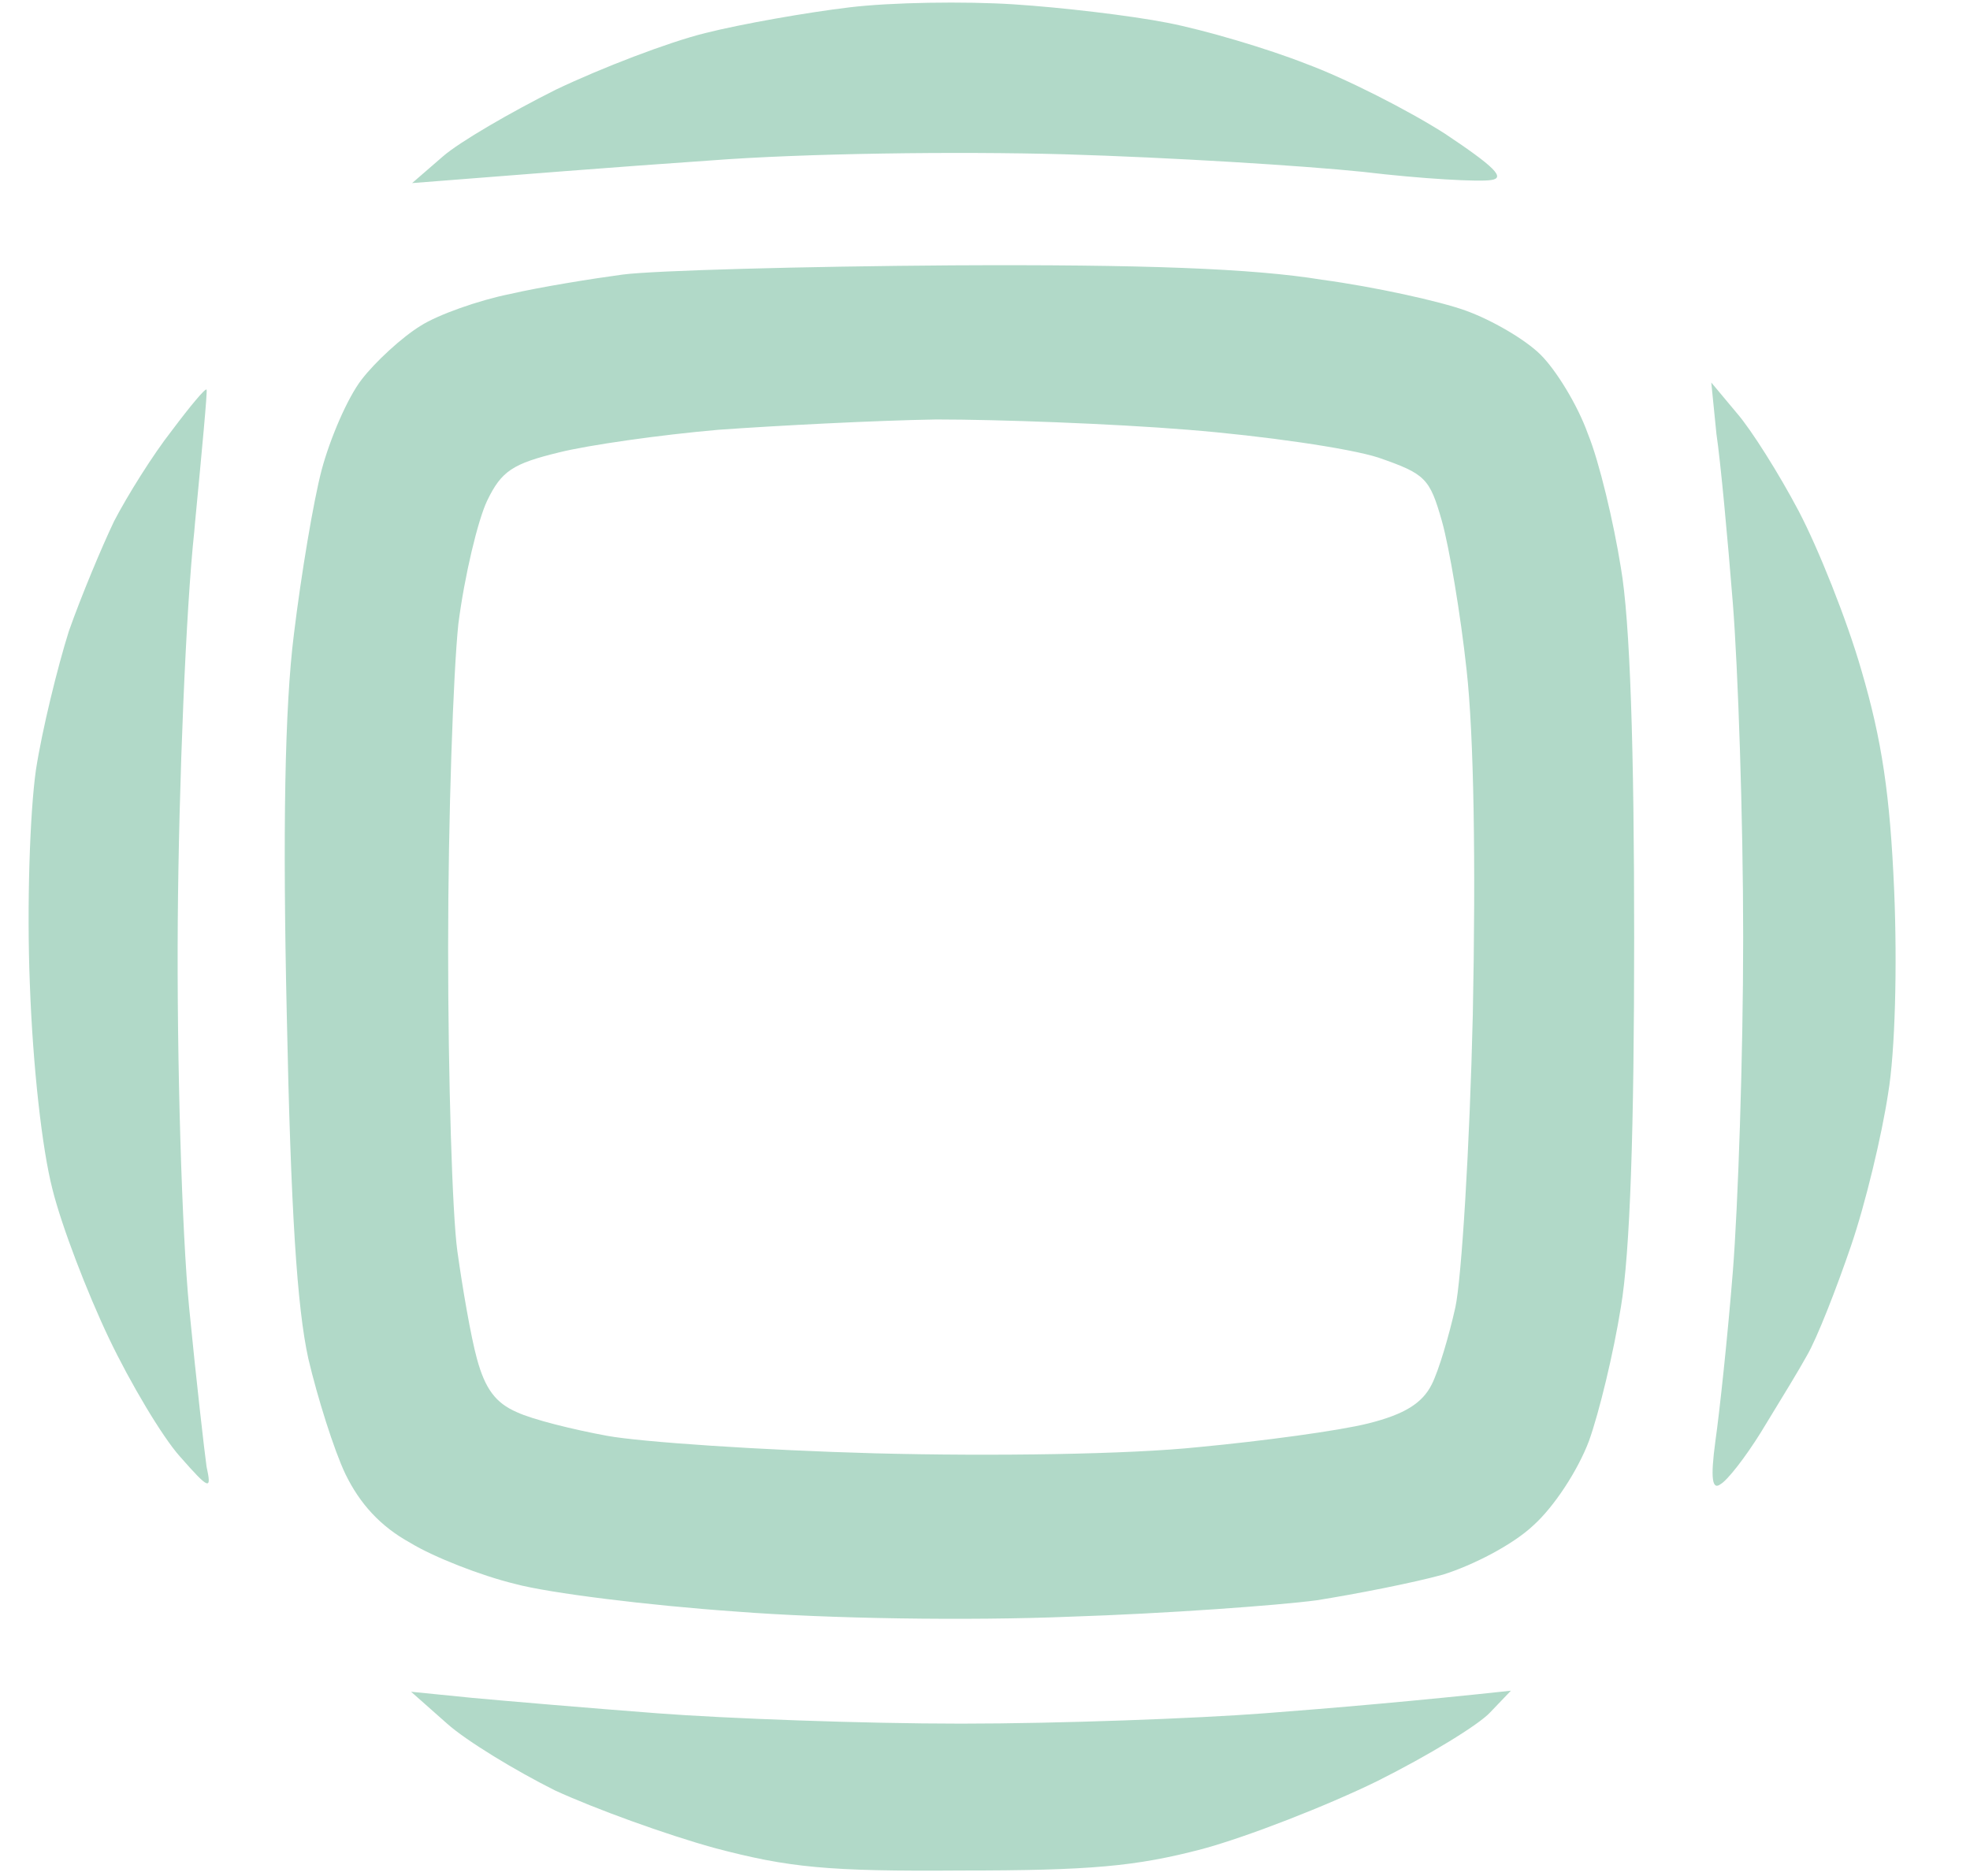
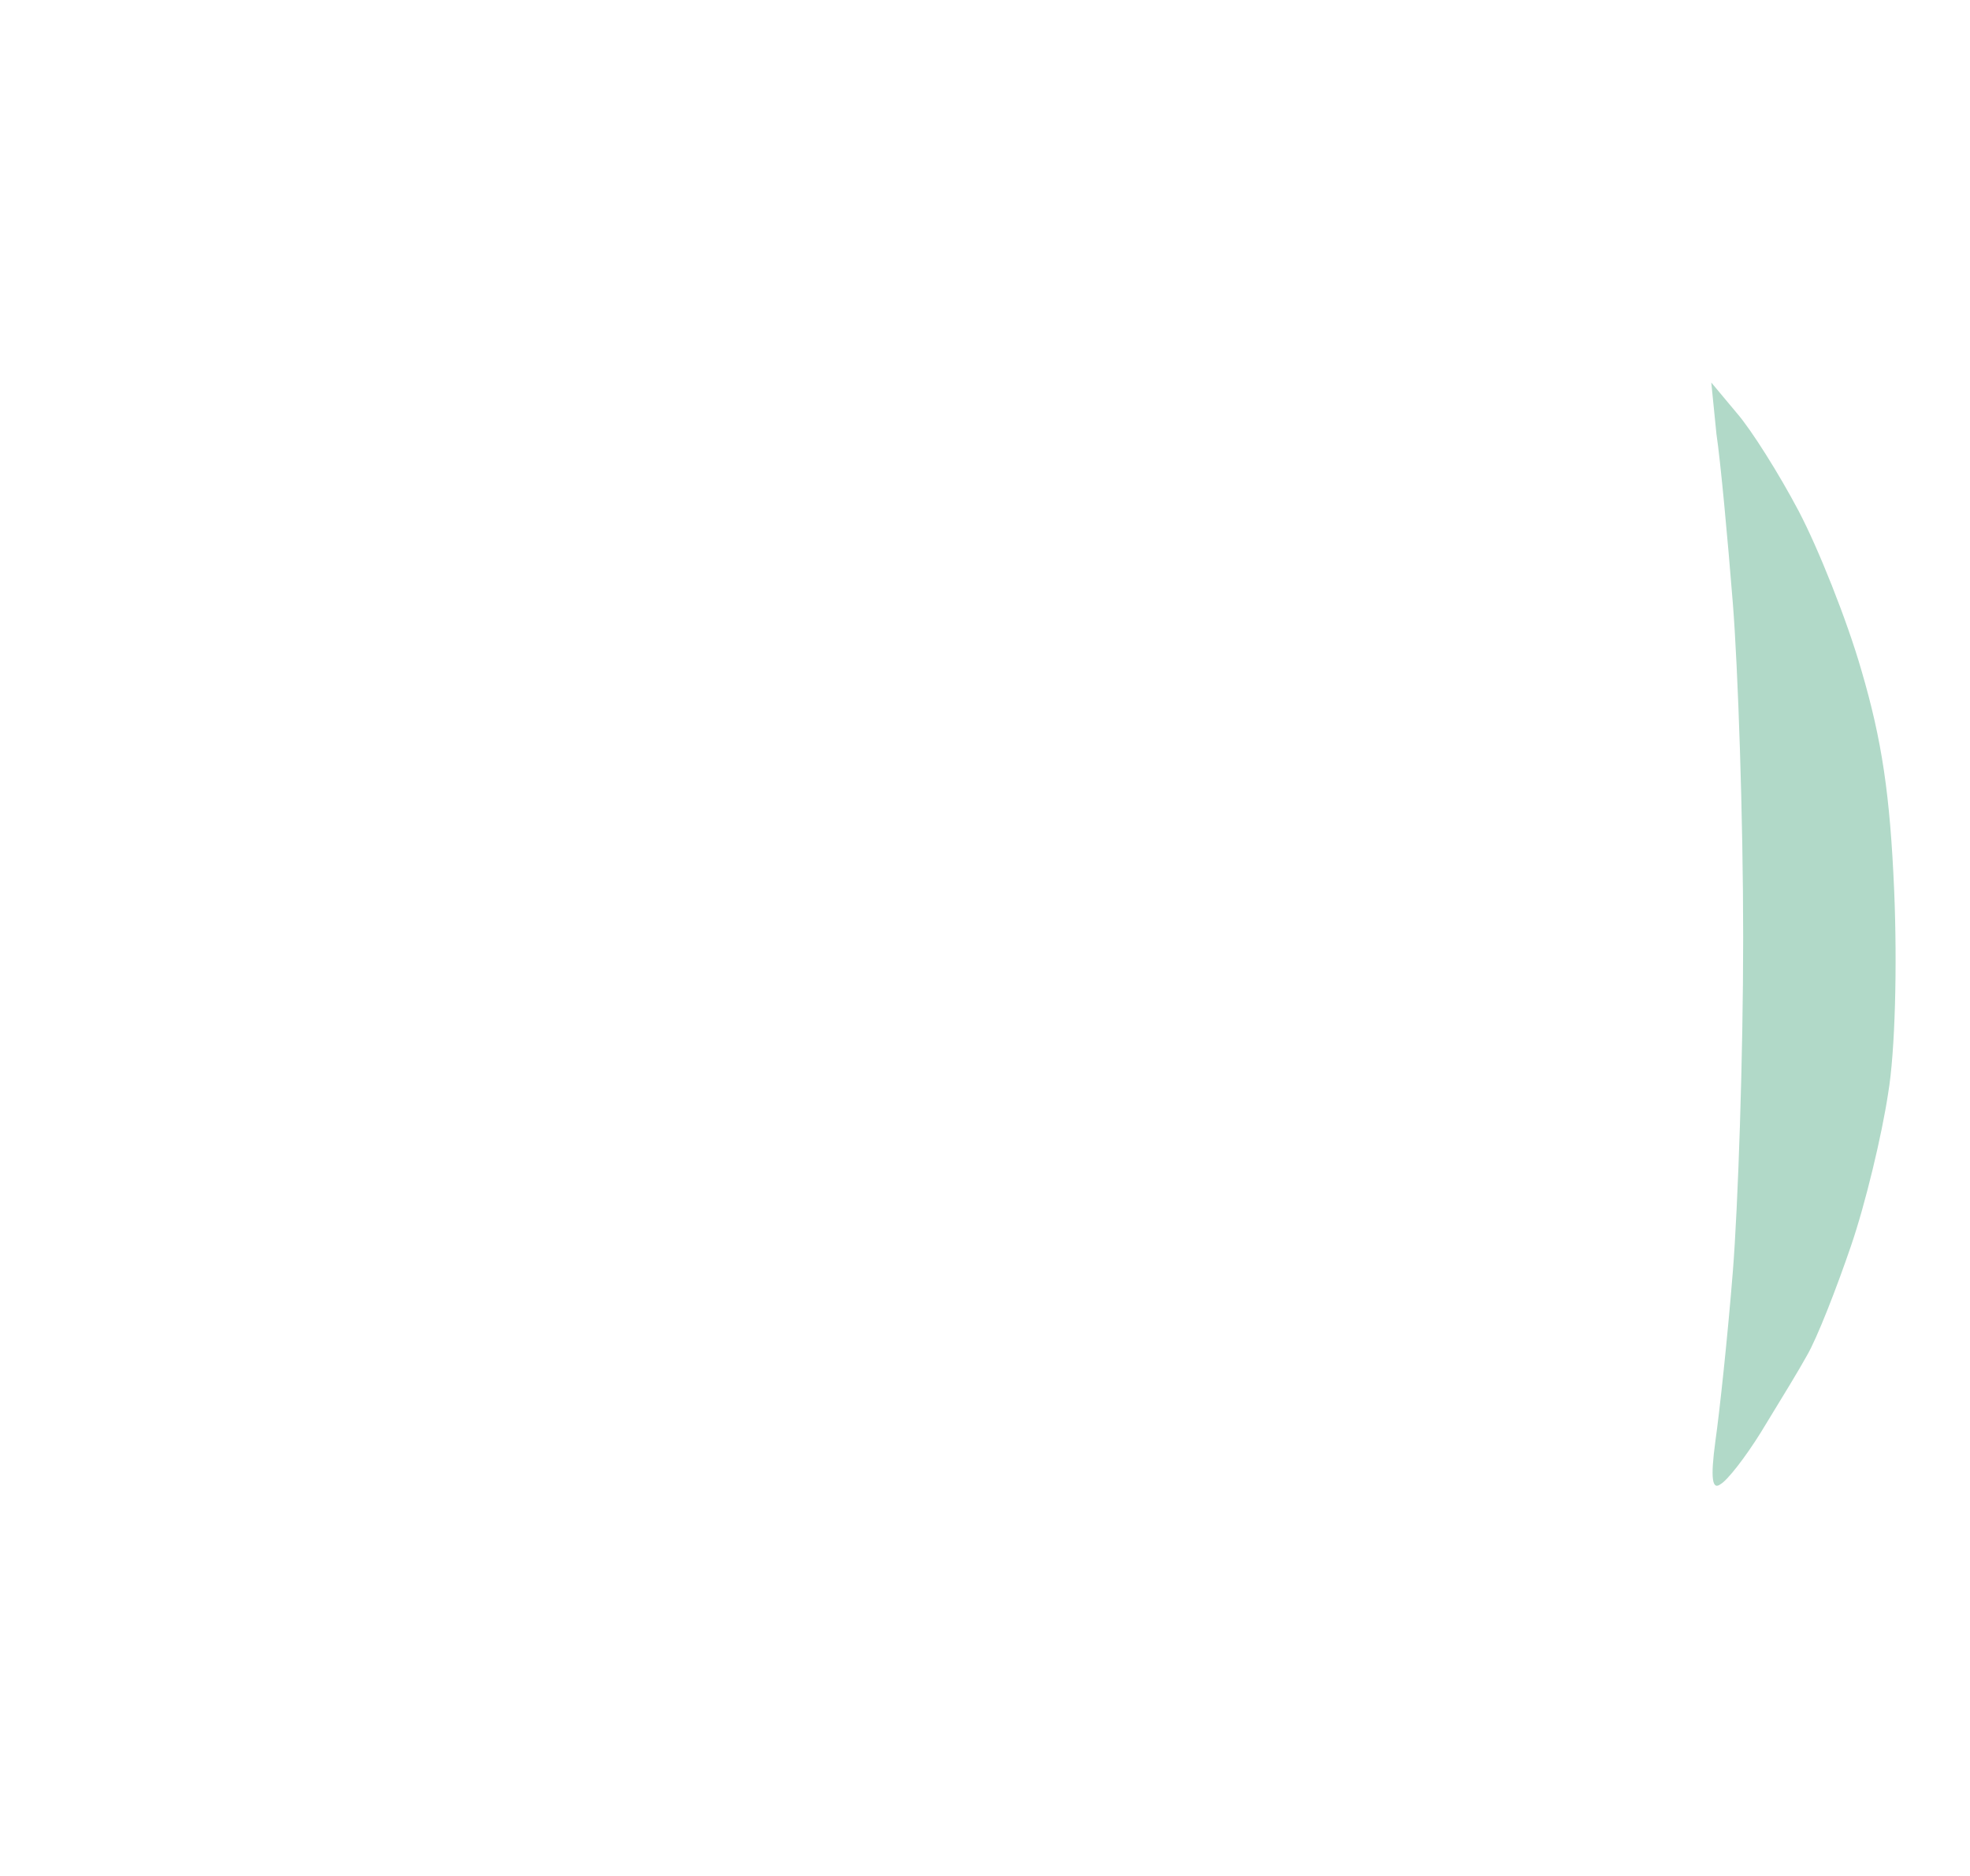
<svg xmlns="http://www.w3.org/2000/svg" width="21" height="20" viewBox="0 0 21 20" fill="none">
-   <path d="M7.516 0.353C7.91 0.254 8.601 0.133 9.05 0.079C9.499 0.024 10.288 0.013 10.803 0.046C11.318 0.079 12.052 0.166 12.446 0.243C12.841 0.32 13.509 0.517 13.925 0.681C14.342 0.835 15.01 1.174 15.404 1.426C15.93 1.777 16.051 1.897 15.897 1.919C15.777 1.941 15.163 1.908 14.528 1.832C13.892 1.766 12.468 1.678 11.351 1.645C10.2 1.613 8.568 1.634 7.571 1.711C6.606 1.777 5.5 1.865 4.393 1.952L4.722 1.667C4.897 1.514 5.445 1.196 5.927 0.955C6.409 0.725 7.121 0.451 7.516 0.353Z" fill="#B1D9C8" />
-   <path fill-rule="evenodd" clip-rule="evenodd" d="M6.639 2.927C6.311 2.971 5.763 3.059 5.434 3.135C5.105 3.201 4.667 3.355 4.481 3.475C4.284 3.596 3.999 3.859 3.856 4.045C3.703 4.242 3.517 4.68 3.429 5.009C3.342 5.338 3.21 6.127 3.133 6.762C3.035 7.54 3.013 8.855 3.057 10.816C3.1 12.909 3.166 13.938 3.287 14.486C3.385 14.902 3.561 15.461 3.681 15.713C3.835 16.031 4.054 16.272 4.371 16.447C4.623 16.601 5.127 16.798 5.489 16.886C5.85 16.984 6.913 17.116 7.845 17.181C8.831 17.258 10.321 17.28 11.405 17.236C12.424 17.203 13.618 17.116 14.035 17.061C14.451 16.995 15.065 16.875 15.383 16.787C15.7 16.688 16.128 16.469 16.347 16.261C16.566 16.064 16.818 15.68 16.938 15.363C17.048 15.056 17.201 14.421 17.278 13.938C17.377 13.358 17.42 12.043 17.42 9.994C17.42 7.978 17.377 6.62 17.278 6.05C17.201 5.568 17.048 4.921 16.927 4.626C16.818 4.319 16.588 3.946 16.423 3.782C16.259 3.618 15.897 3.409 15.623 3.311C15.35 3.212 14.659 3.059 14.09 2.982C13.355 2.862 12.183 2.818 10.145 2.829C8.546 2.84 6.968 2.884 6.639 2.927ZM9.981 4.472C10.638 4.472 11.854 4.516 12.665 4.582C13.476 4.647 14.385 4.779 14.692 4.878C15.196 5.053 15.24 5.097 15.371 5.557C15.448 5.831 15.569 6.543 15.634 7.145C15.711 7.836 15.733 9.194 15.7 10.816C15.667 12.229 15.58 13.632 15.514 13.938C15.448 14.234 15.339 14.607 15.262 14.76C15.163 14.957 14.977 15.078 14.583 15.176C14.276 15.253 13.465 15.363 12.775 15.428C12.041 15.505 10.595 15.527 9.324 15.494C8.118 15.461 6.837 15.374 6.475 15.308C6.113 15.242 5.675 15.133 5.511 15.056C5.281 14.957 5.171 14.804 5.084 14.486C5.018 14.245 4.93 13.73 4.875 13.336C4.821 12.941 4.777 11.495 4.777 10.104C4.777 8.712 4.832 7.167 4.886 6.652C4.952 6.137 5.094 5.546 5.193 5.338C5.346 5.02 5.467 4.943 5.96 4.823C6.267 4.746 7.034 4.636 7.658 4.582C8.272 4.538 9.324 4.483 9.981 4.472Z" fill="#B1D9C8" />
-   <path d="M1.216 5.557C1.358 5.283 1.632 4.845 1.83 4.593C2.027 4.33 2.191 4.133 2.202 4.154C2.213 4.165 2.152 4.809 2.078 5.583L2.078 5.584L2.071 5.666C1.983 6.477 1.906 8.351 1.895 9.83C1.884 11.309 1.939 13.149 2.016 13.938C2.092 14.716 2.18 15.483 2.202 15.637C2.257 15.889 2.235 15.889 1.917 15.527C1.731 15.319 1.391 14.749 1.161 14.267C0.931 13.785 0.657 13.073 0.559 12.678C0.449 12.251 0.35 11.375 0.318 10.487C0.285 9.654 0.318 8.668 0.383 8.208C0.449 7.781 0.613 7.113 0.734 6.729C0.865 6.357 1.085 5.831 1.216 5.557Z" fill="#B1D9C8" />
  <path d="M18.297 4.626C18.341 4.921 18.417 5.743 18.472 6.433C18.527 7.124 18.582 8.723 18.582 9.994C18.582 11.265 18.527 12.865 18.472 13.555C18.417 14.245 18.33 15.056 18.286 15.363C18.231 15.768 18.253 15.889 18.341 15.823C18.417 15.779 18.604 15.538 18.768 15.275C18.796 15.228 18.828 15.177 18.86 15.124L18.86 15.124C19.003 14.89 19.172 14.614 19.261 14.453C19.37 14.267 19.579 13.73 19.732 13.281C19.886 12.832 20.061 12.098 20.127 11.659C20.203 11.21 20.225 10.29 20.192 9.501C20.148 8.471 20.061 7.891 19.842 7.145C19.688 6.609 19.381 5.842 19.173 5.447C18.965 5.053 18.669 4.582 18.516 4.406L18.242 4.078L18.297 4.626Z" fill="#B1D9C8" />
-   <path d="M5.916 19.088C5.5 18.88 4.974 18.562 4.766 18.376L4.382 18.036L5.04 18.102C5.401 18.135 6.289 18.211 7.012 18.266C7.735 18.321 9.192 18.376 10.244 18.376C11.296 18.376 12.753 18.321 13.476 18.266C14.199 18.211 15.087 18.135 16.106 18.025L15.886 18.255C15.766 18.387 15.229 18.715 14.681 18.989C14.144 19.252 13.301 19.581 12.819 19.712C12.107 19.899 11.624 19.942 10.244 19.942C8.82 19.953 8.403 19.91 7.614 19.701C7.1 19.559 6.344 19.285 5.916 19.088Z" fill="#B1D9C8" />
</svg>